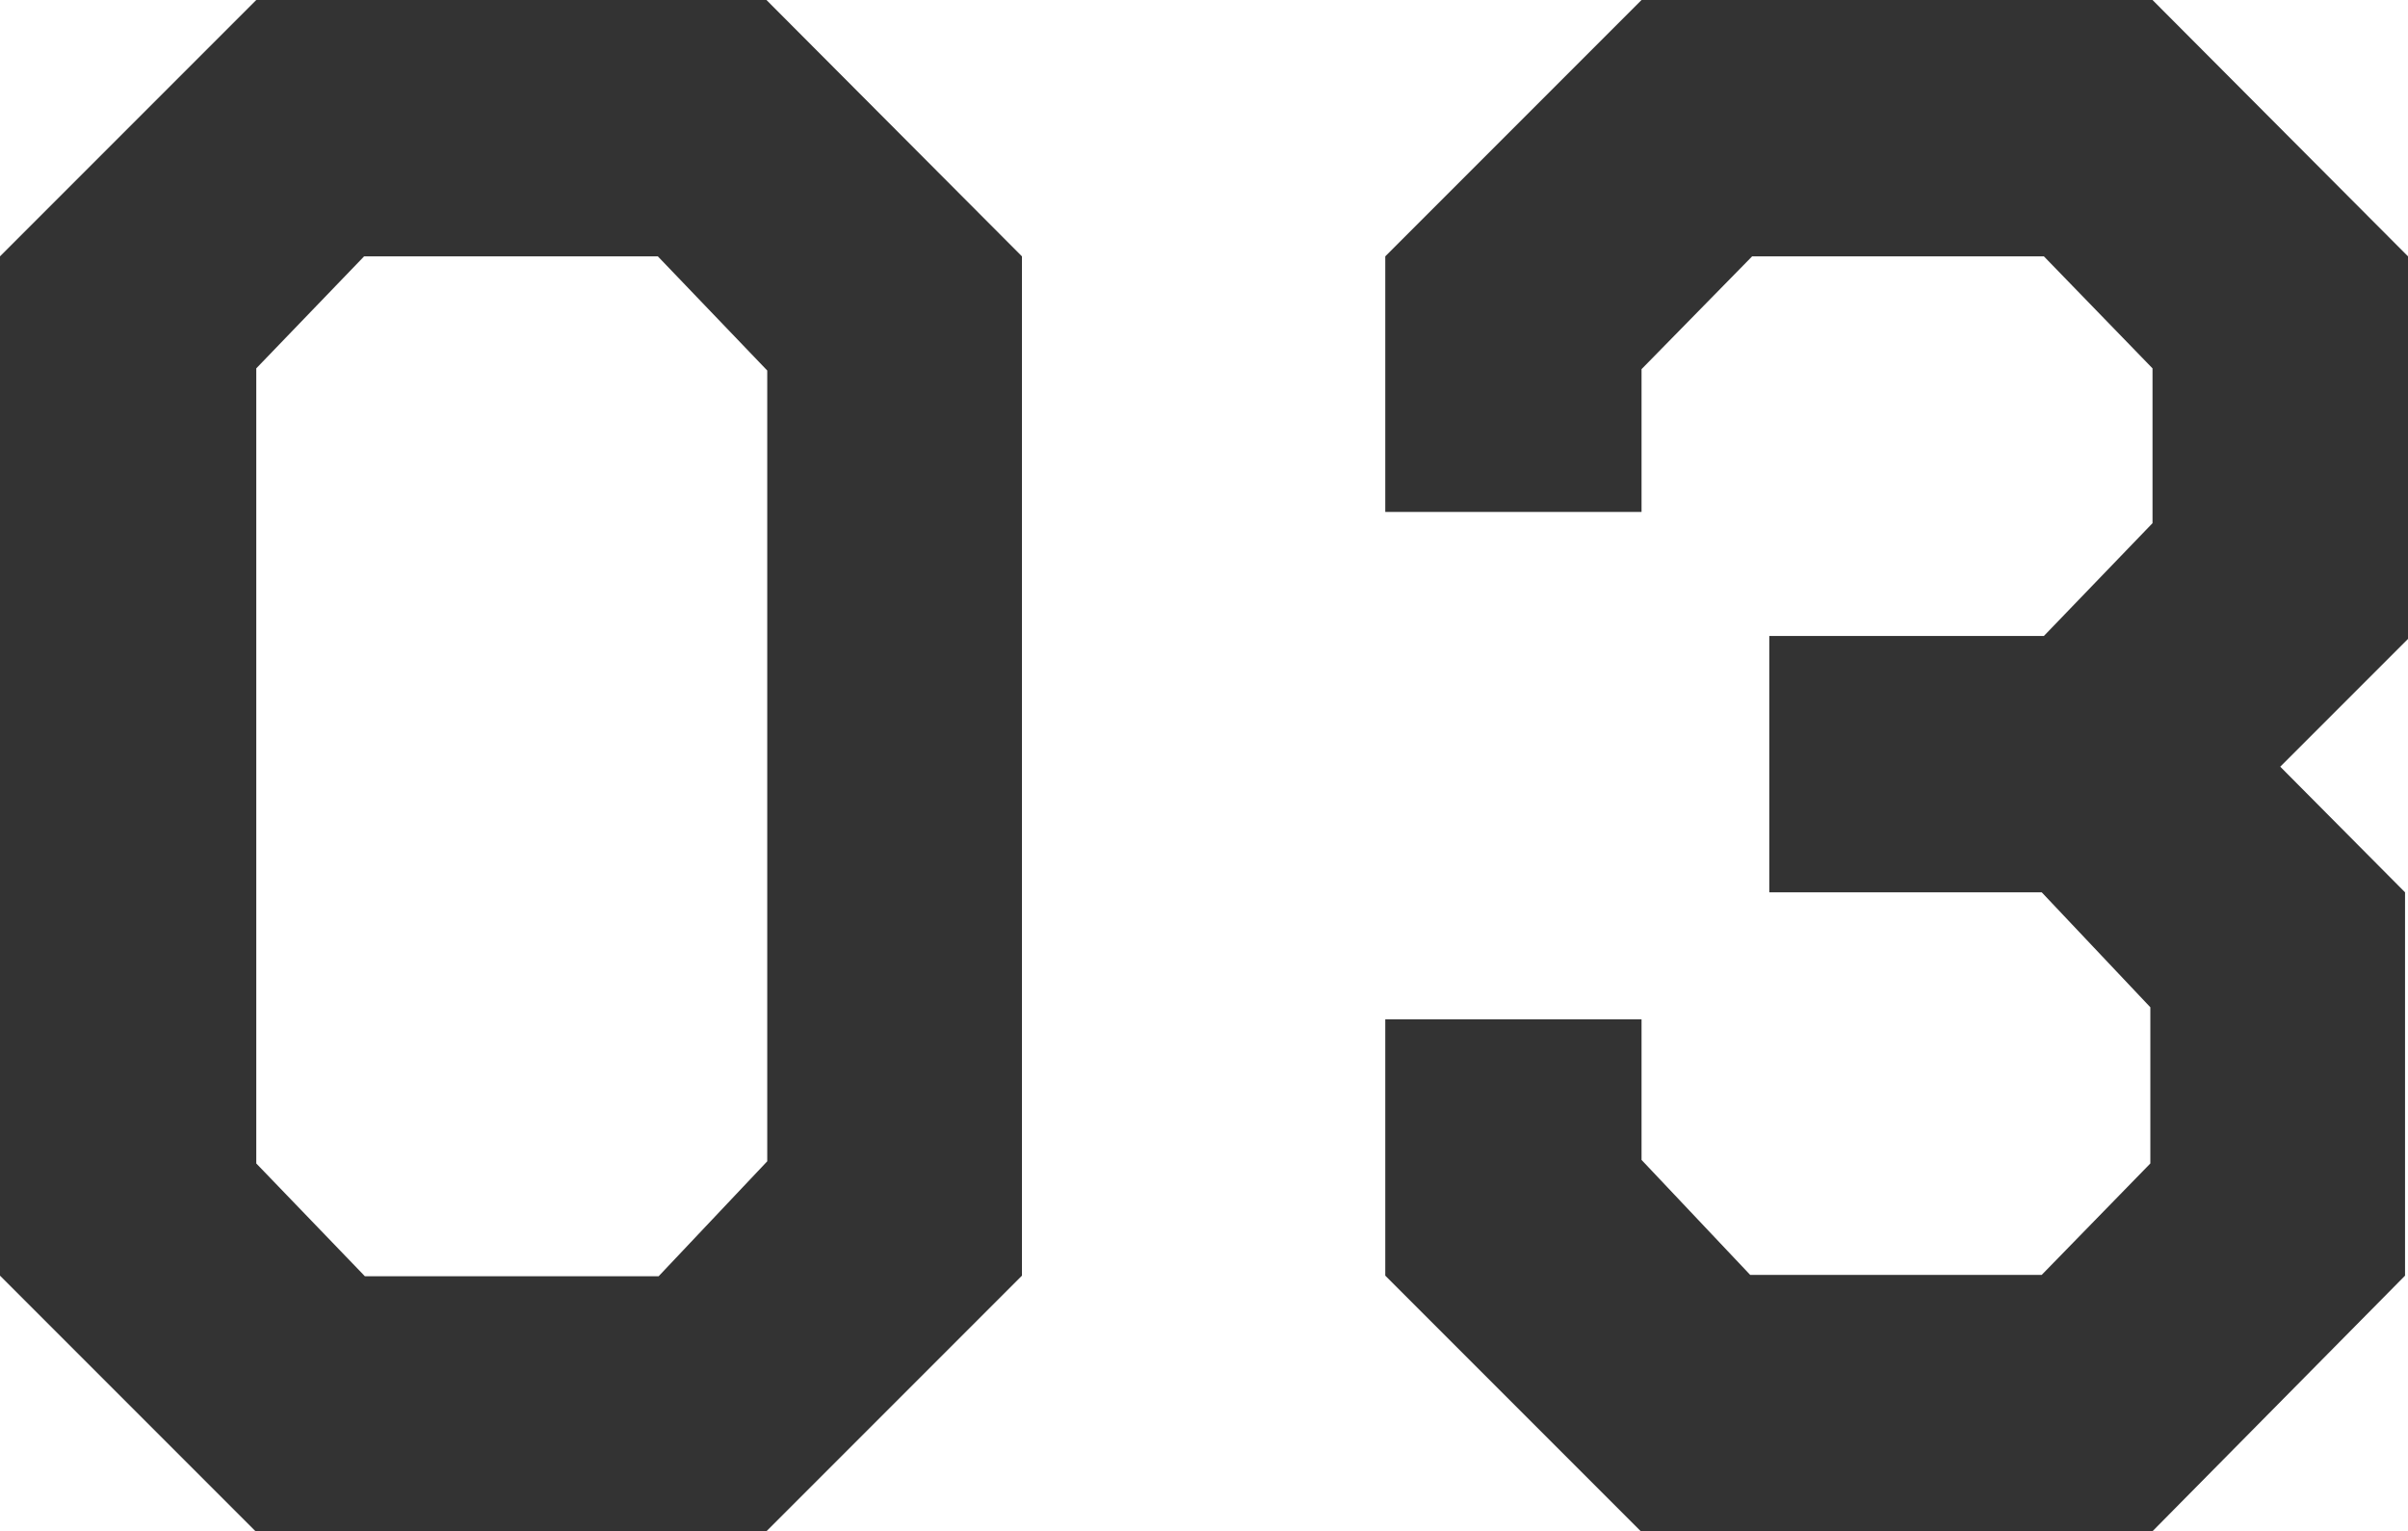
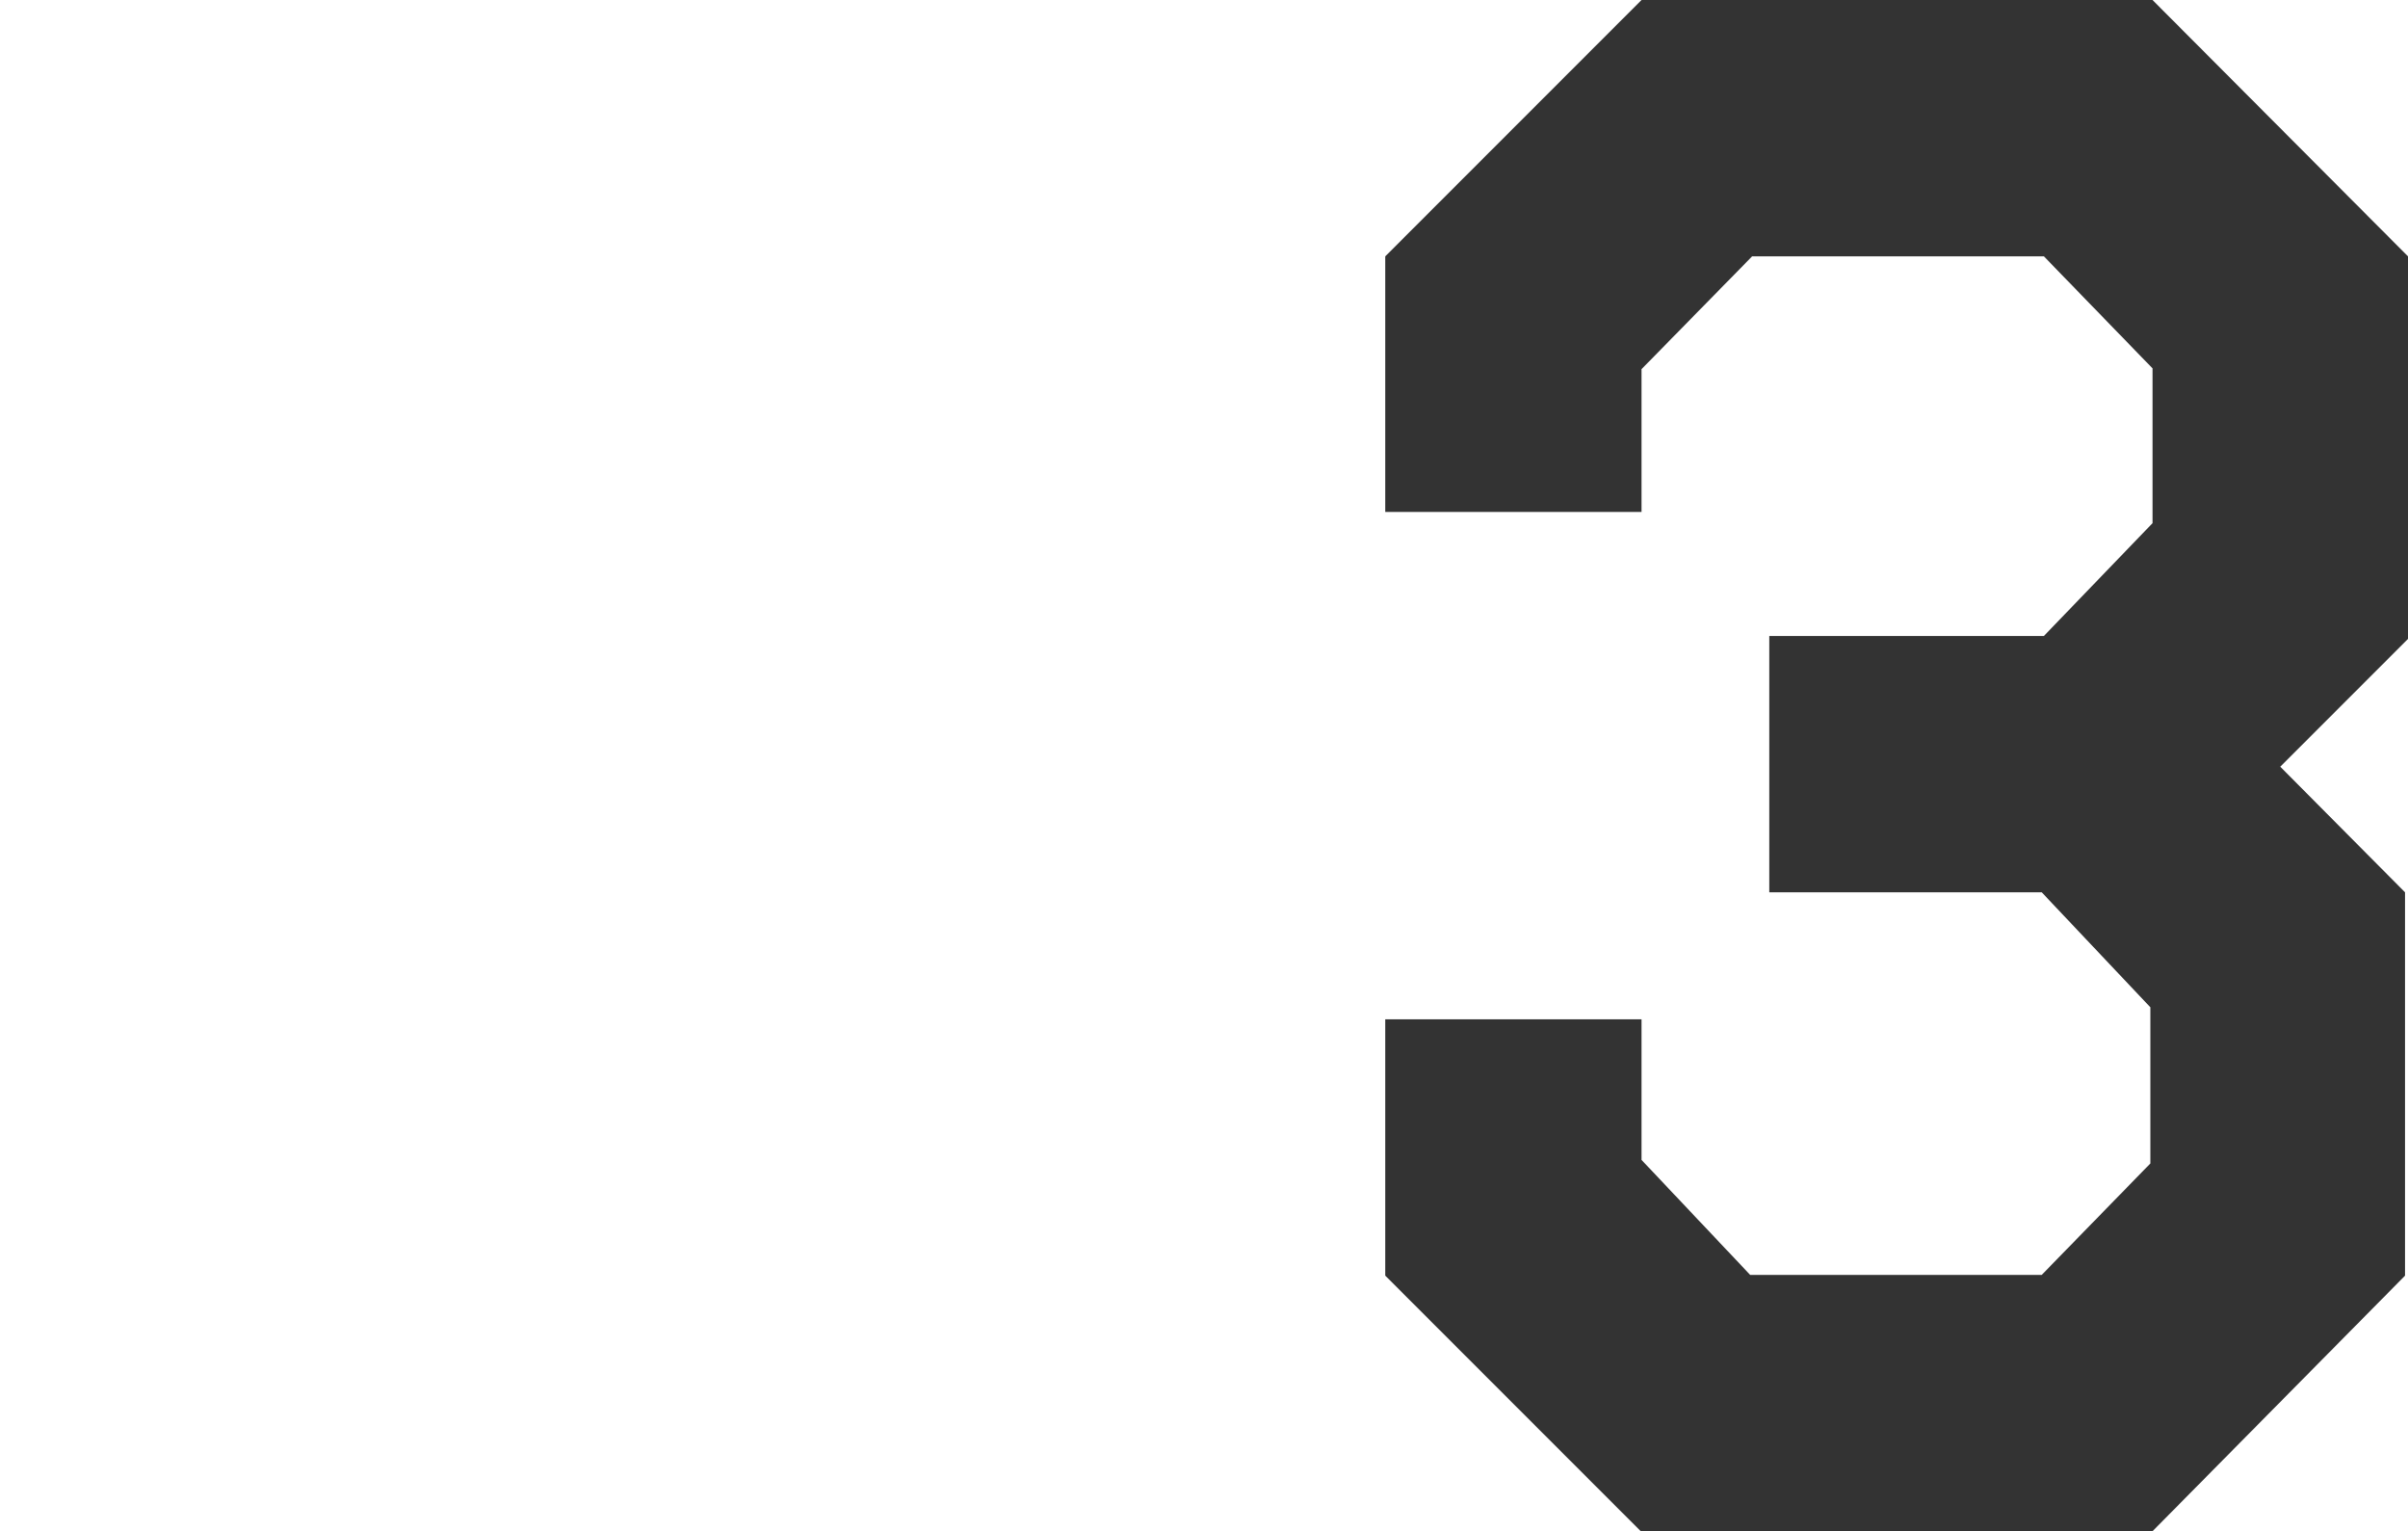
<svg xmlns="http://www.w3.org/2000/svg" width="122.15" height="77.65" viewBox="0 0 122.15 77.65">
  <defs>
    <style>.cls-1{fill:#333;}</style>
  </defs>
  <title>アセット 3</title>
  <g id="レイヤー_2" data-name="レイヤー 2">
    <g id="コピー">
-       <path class="cls-1" d="M51.84,13V64.69l-13,13H13l-13-13V13L13,0H38.88ZM18.47,13,13,18.68V59l5.51,5.72h14.9l5.51-5.83V18.79L33.37,13Z" />
      <path class="cls-1" d="M122.15,13V32.4l-6.48,6.48L122,45.25V64.69l-12.85,13H83.27l-13-13v-13h13v7.13l5.51,5.83h14.79L109.08,59V51.08l-5.51-5.83H89.75v-13h13.93l5.51-5.72V18.68L103.68,13H88.88l-5.61,5.72v7.24h-13V13l13-13h25.92Z" />
    </g>
  </g>
</svg>